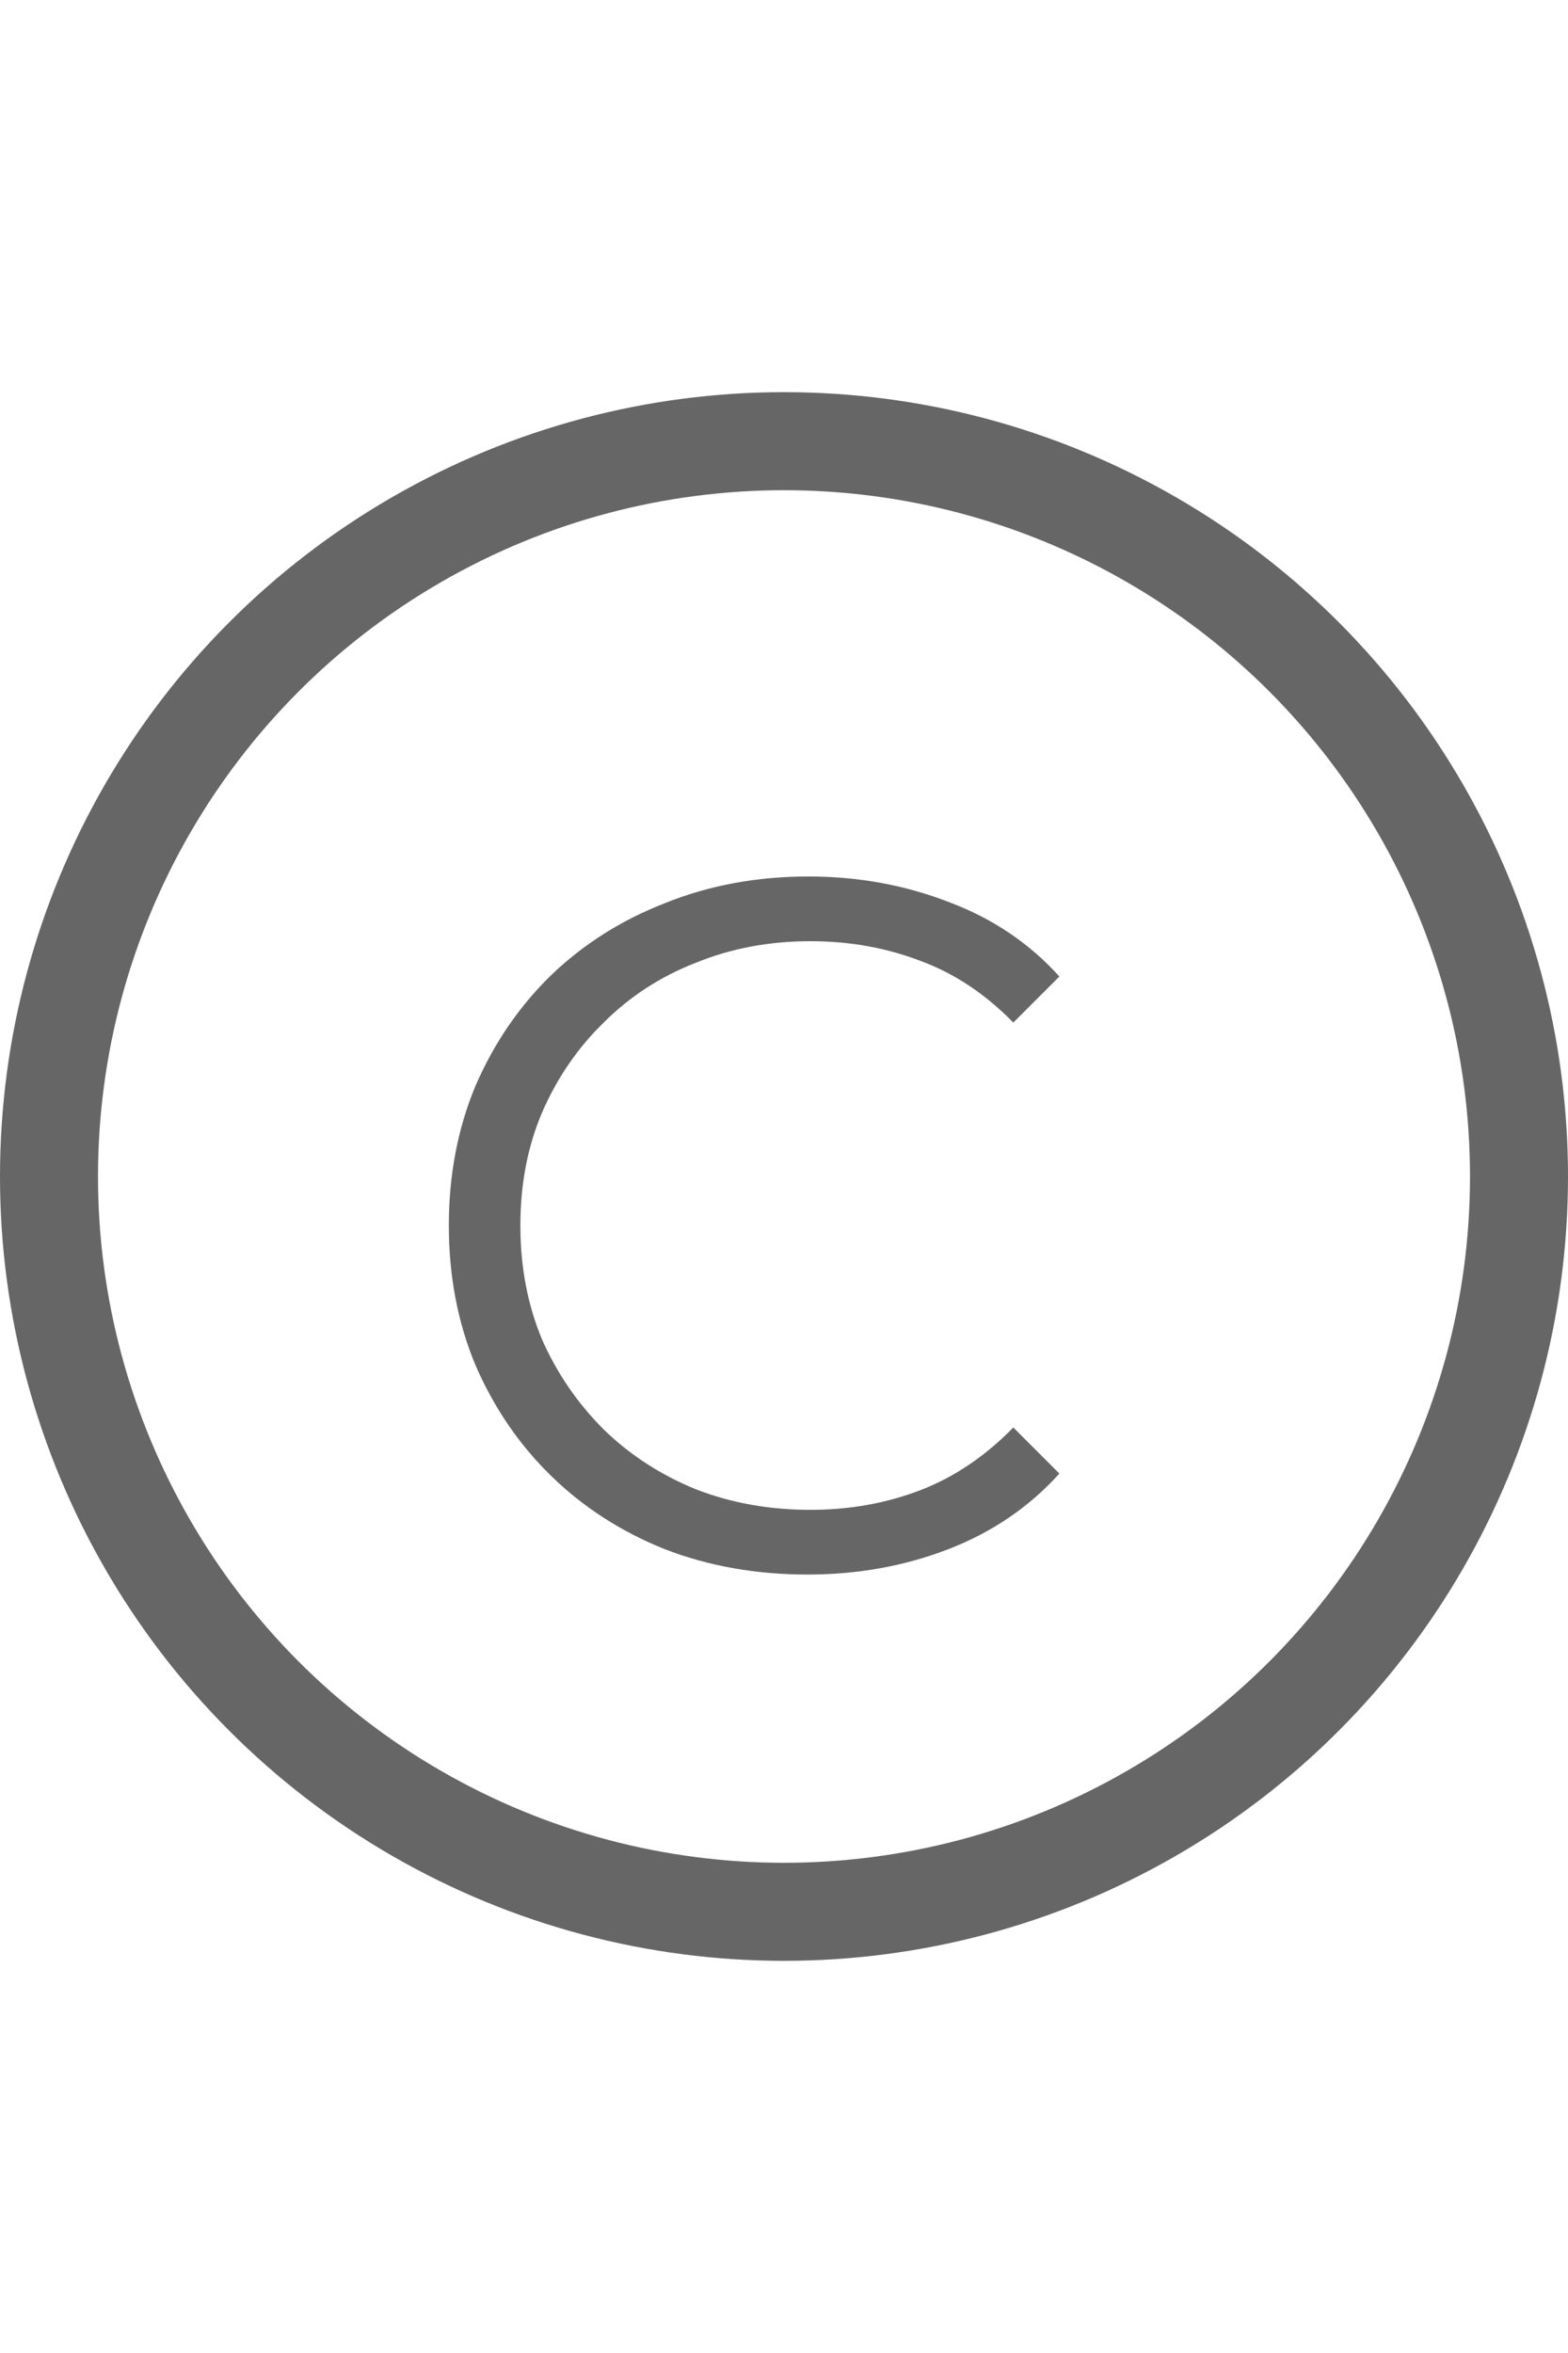
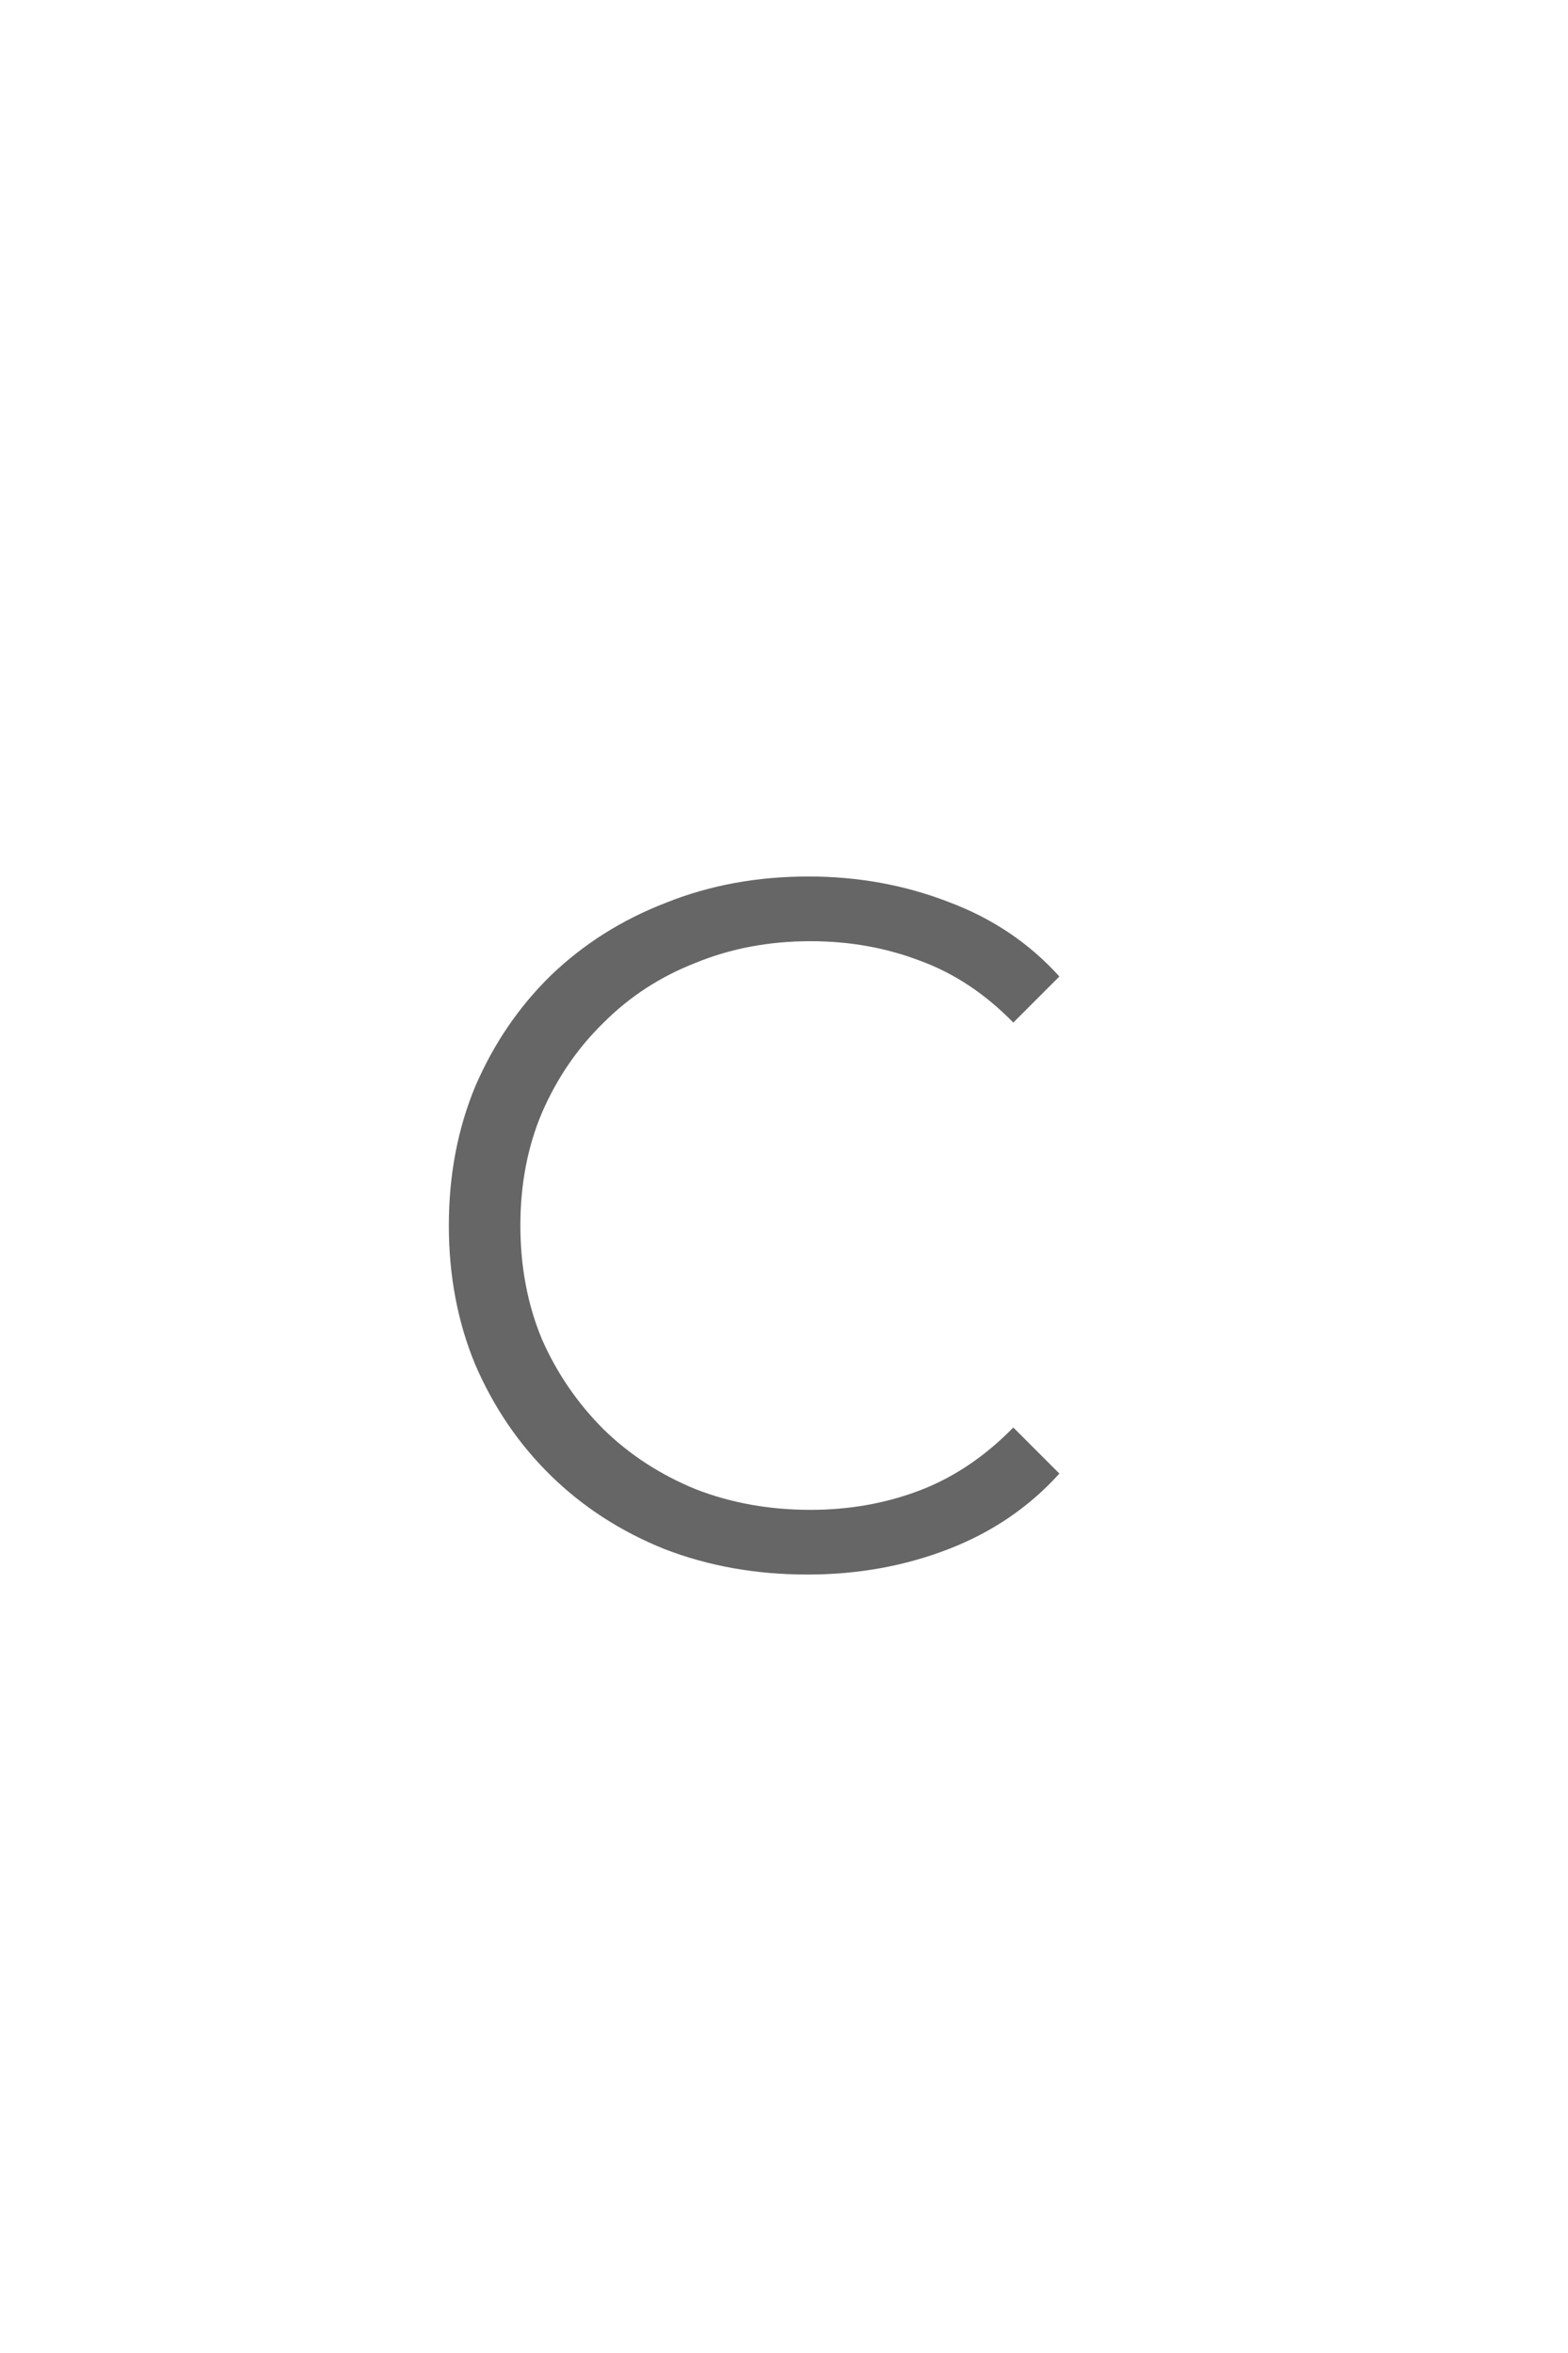
<svg xmlns="http://www.w3.org/2000/svg" width="16" height="24" viewBox="0 0 16 24" fill="none">
-   <circle cx="8" cy="12" r="7.5" stroke="black" stroke-opacity="0.6" />
  <path d="M8.24 16.06C7.713 16.06 7.227 15.973 6.78 15.8C6.333 15.62 5.947 15.37 5.62 15.05C5.293 14.73 5.037 14.353 4.85 13.92C4.67 13.487 4.58 13.013 4.58 12.5C4.58 11.987 4.67 11.513 4.85 11.08C5.037 10.647 5.293 10.27 5.62 9.95C5.953 9.63 6.343 9.383 6.79 9.21C7.237 9.03 7.723 8.94 8.25 8.94C8.757 8.94 9.233 9.027 9.68 9.2C10.127 9.367 10.503 9.62 10.81 9.96L10.34 10.43C10.053 10.137 9.737 9.927 9.39 9.8C9.043 9.667 8.67 9.6 8.27 9.6C7.85 9.6 7.46 9.673 7.1 9.82C6.74 9.96 6.427 10.163 6.16 10.43C5.893 10.69 5.683 10.997 5.53 11.35C5.383 11.697 5.31 12.08 5.31 12.5C5.31 12.92 5.383 13.307 5.53 13.66C5.683 14.007 5.893 14.313 6.16 14.58C6.427 14.84 6.74 15.043 7.1 15.19C7.46 15.33 7.85 15.4 8.27 15.4C8.67 15.4 9.043 15.333 9.39 15.2C9.737 15.067 10.053 14.853 10.34 14.56L10.81 15.03C10.503 15.37 10.127 15.627 9.68 15.8C9.233 15.973 8.753 16.06 8.24 16.06Z" fill="black" fill-opacity="0.6" />
</svg>